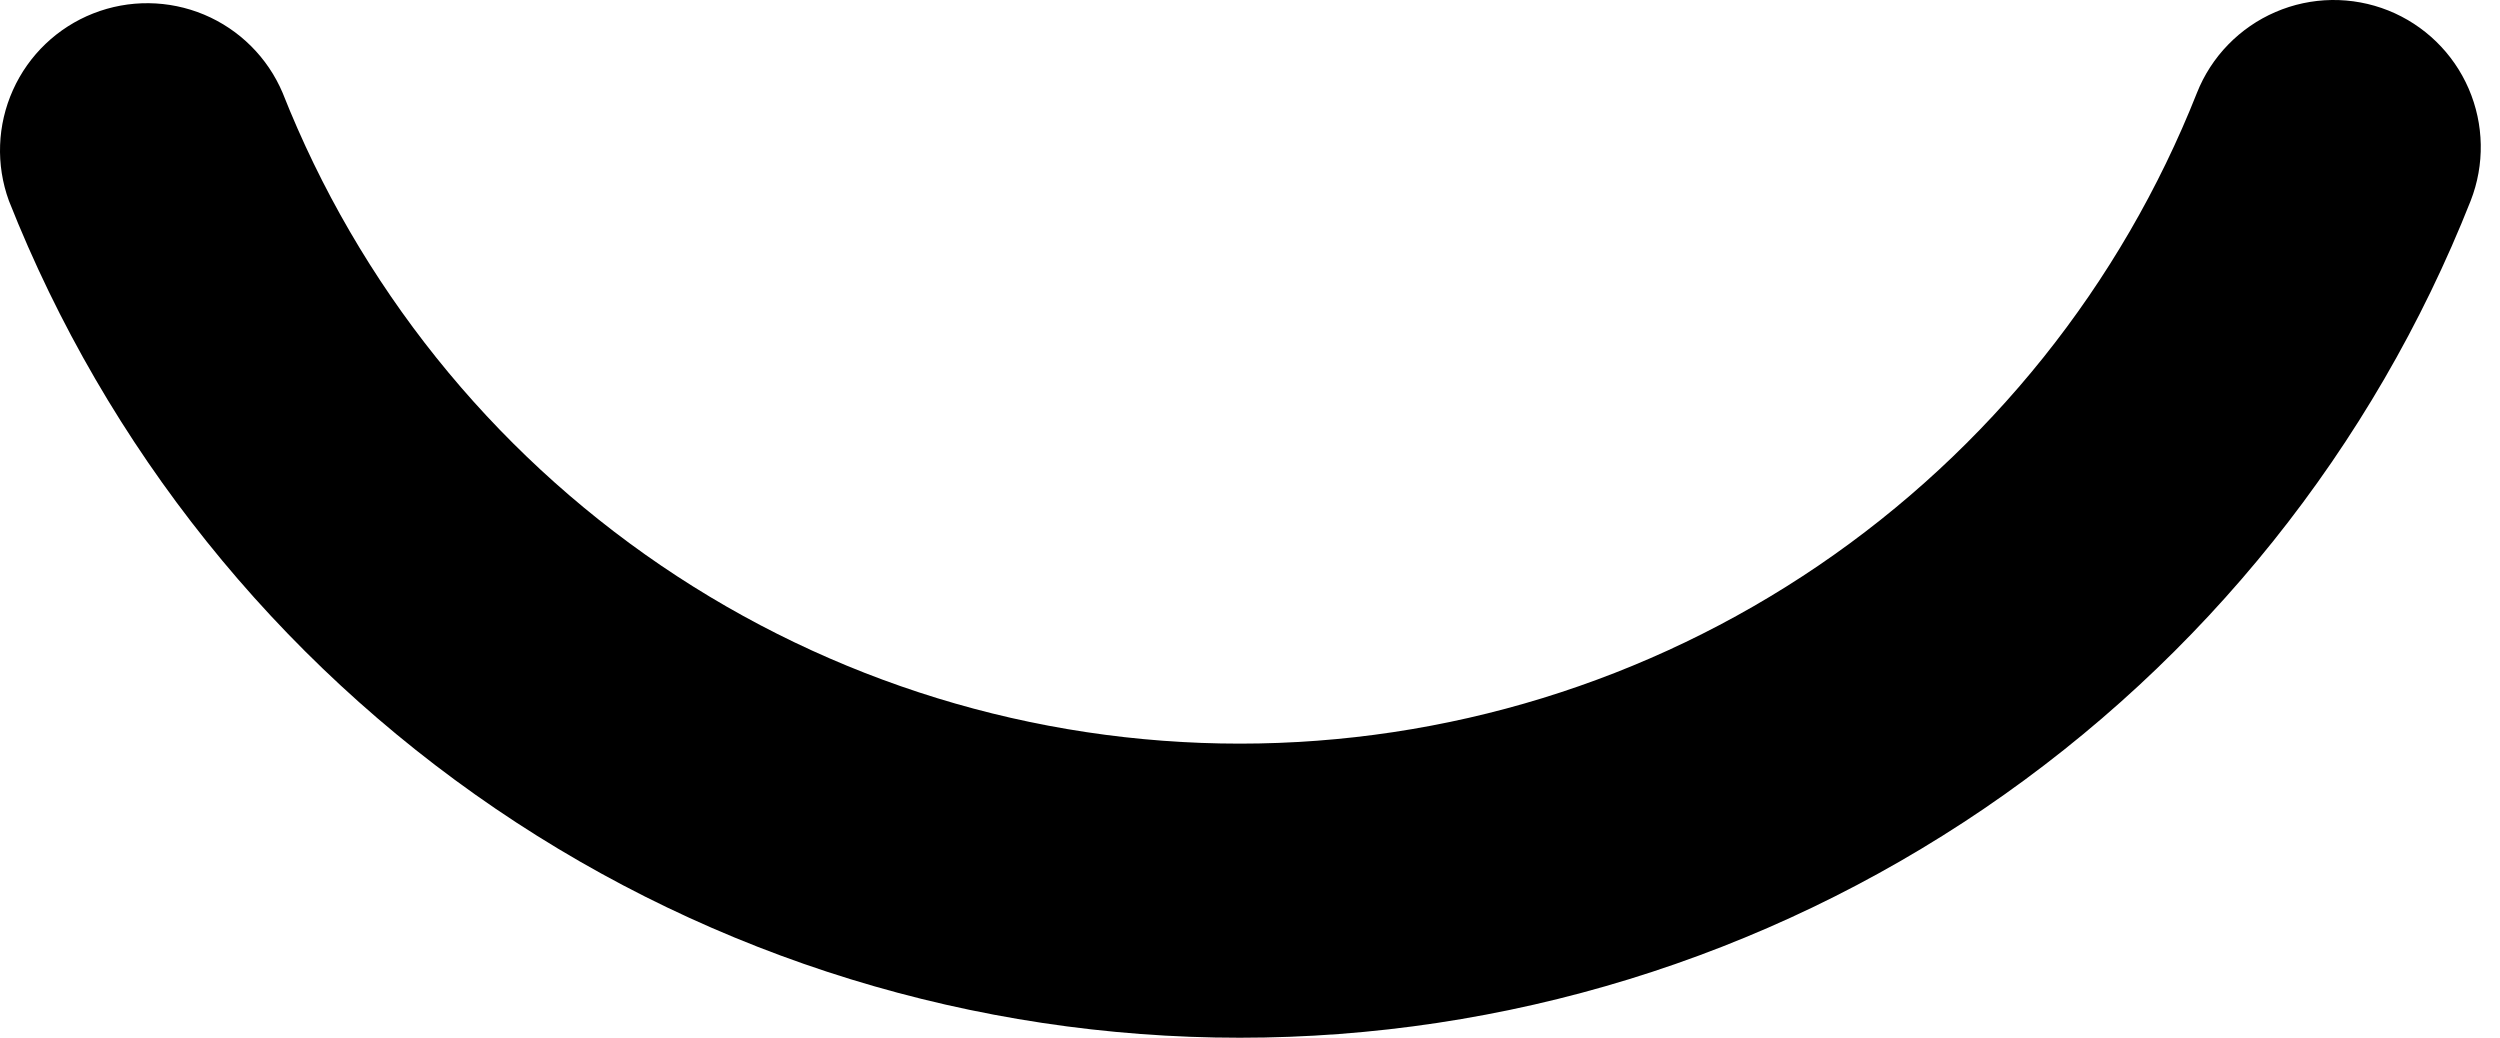
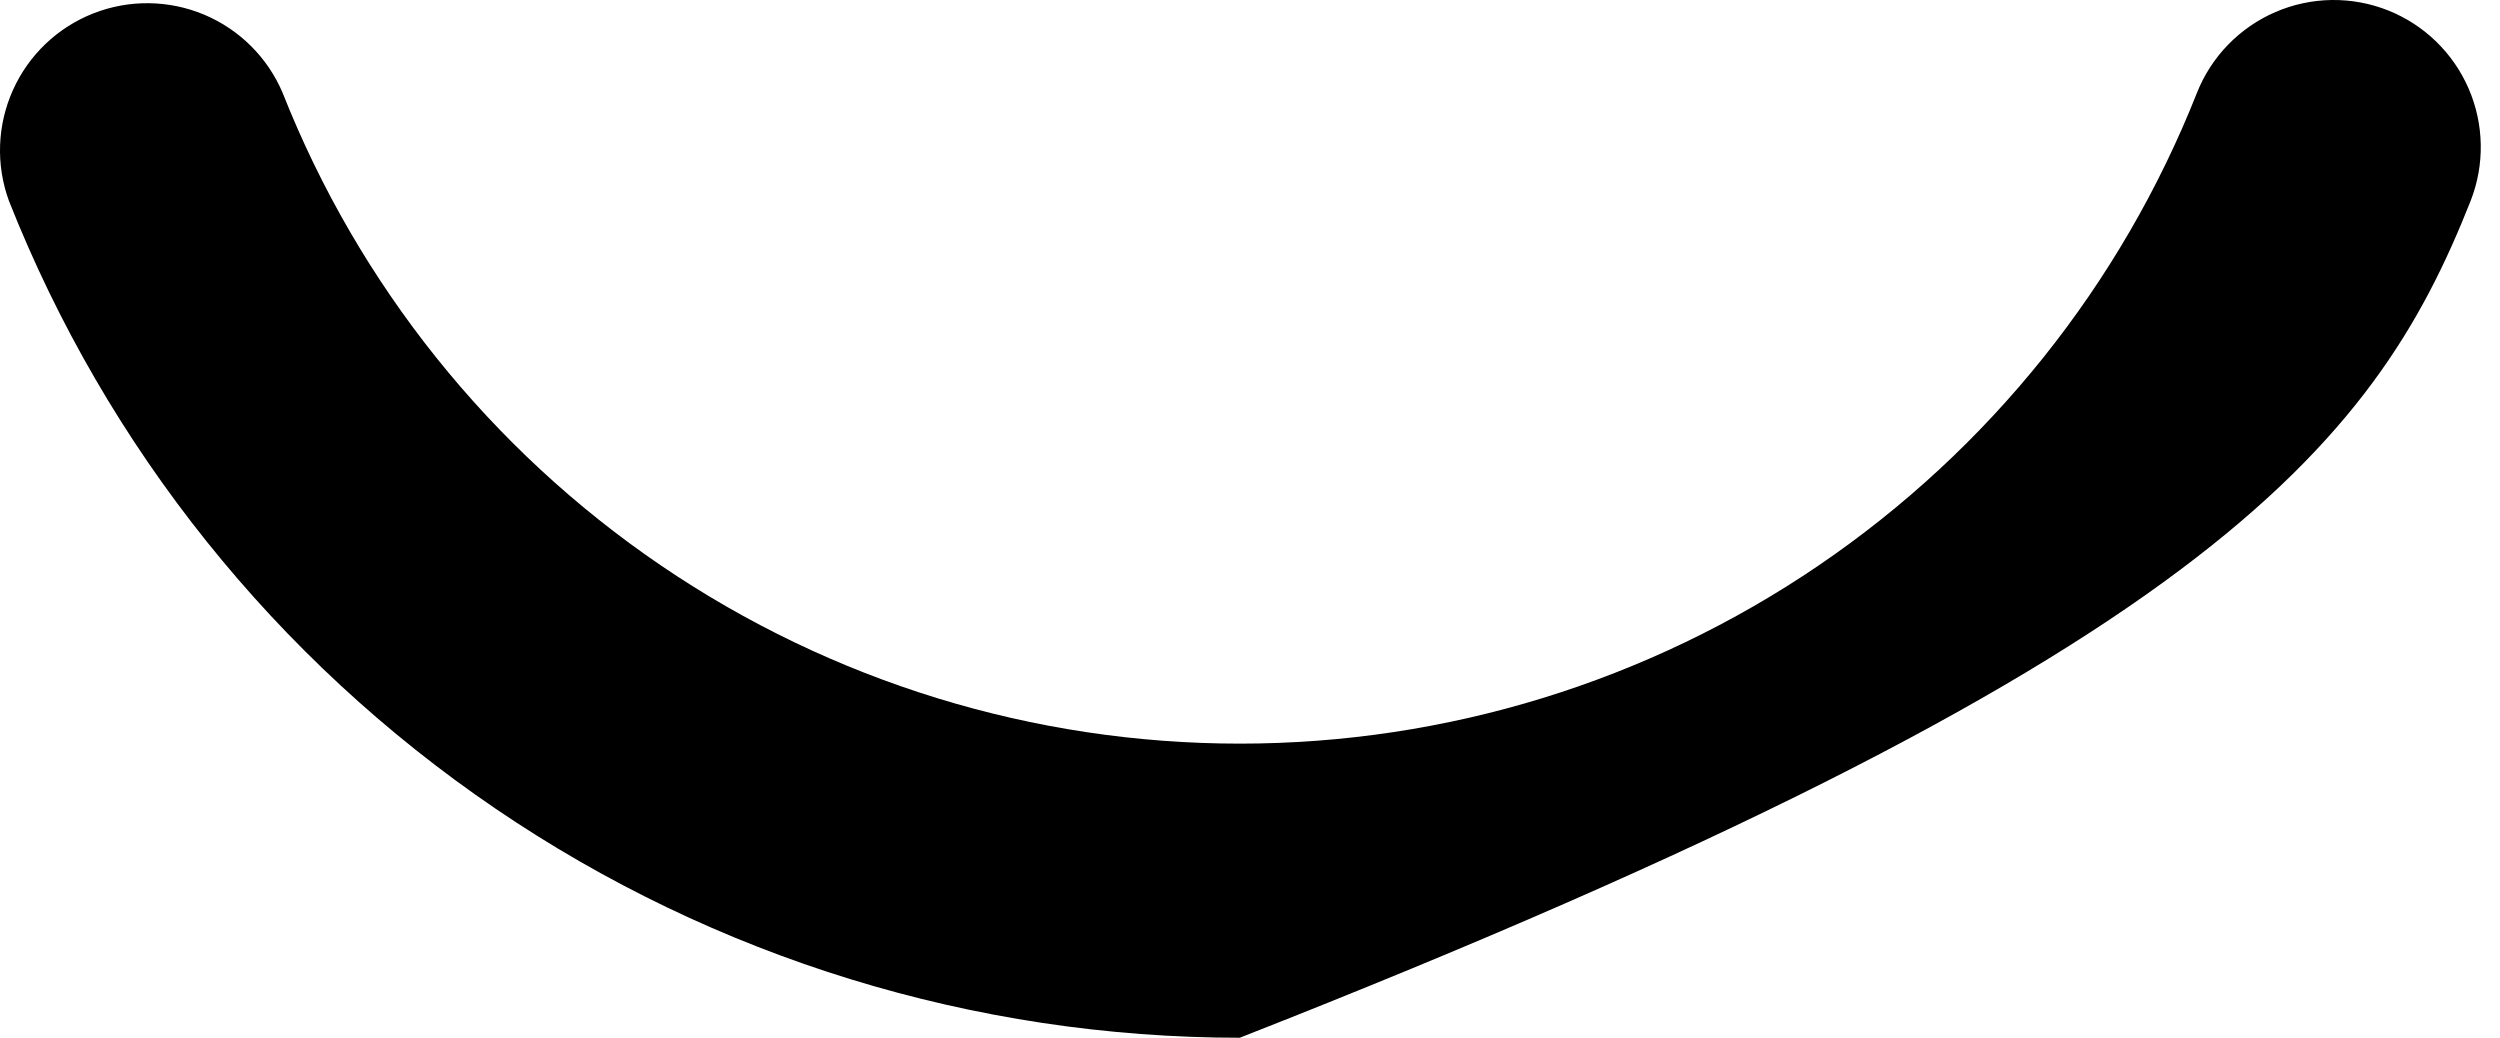
<svg xmlns="http://www.w3.org/2000/svg" width="53" height="22" viewBox="0 0 53 22" fill="none">
-   <path d="M50.631 0.222C50.25 0.07 49.842 -0.005 49.432 0C49.022 0.006 48.617 0.092 48.24 0.255C47.864 0.417 47.523 0.652 47.237 0.946C46.951 1.24 46.726 1.588 46.575 1.969C44.965 6.038 42.17 9.53 38.552 11.99C34.934 14.45 30.659 15.765 26.284 15.765C21.908 15.765 17.634 14.45 14.015 11.99C10.397 9.53 7.601 6.038 5.992 1.969C5.675 1.22 5.077 0.625 4.327 0.31C3.576 -0.004 2.733 -0.013 1.976 0.285C1.219 0.583 0.608 1.166 0.275 1.908C-0.059 2.65 -0.09 3.493 0.189 4.257C2.258 9.49 5.853 13.98 10.506 17.144C15.159 20.308 20.656 22 26.284 22C31.911 22 37.408 20.308 42.061 17.144C46.714 13.98 50.309 9.49 52.378 4.257C52.678 3.49 52.663 2.636 52.336 1.88C52.009 1.124 51.396 0.528 50.631 0.222Z" fill="black" />
+   <path d="M50.631 0.222C50.25 0.07 49.842 -0.005 49.432 0C49.022 0.006 48.617 0.092 48.24 0.255C47.864 0.417 47.523 0.652 47.237 0.946C46.951 1.24 46.726 1.588 46.575 1.969C44.965 6.038 42.17 9.53 38.552 11.99C34.934 14.45 30.659 15.765 26.284 15.765C21.908 15.765 17.634 14.45 14.015 11.99C10.397 9.53 7.601 6.038 5.992 1.969C5.675 1.22 5.077 0.625 4.327 0.31C3.576 -0.004 2.733 -0.013 1.976 0.285C1.219 0.583 0.608 1.166 0.275 1.908C-0.059 2.65 -0.09 3.493 0.189 4.257C2.258 9.49 5.853 13.98 10.506 17.144C15.159 20.308 20.656 22 26.284 22C46.714 13.98 50.309 9.49 52.378 4.257C52.678 3.49 52.663 2.636 52.336 1.88C52.009 1.124 51.396 0.528 50.631 0.222Z" fill="black" />
</svg>